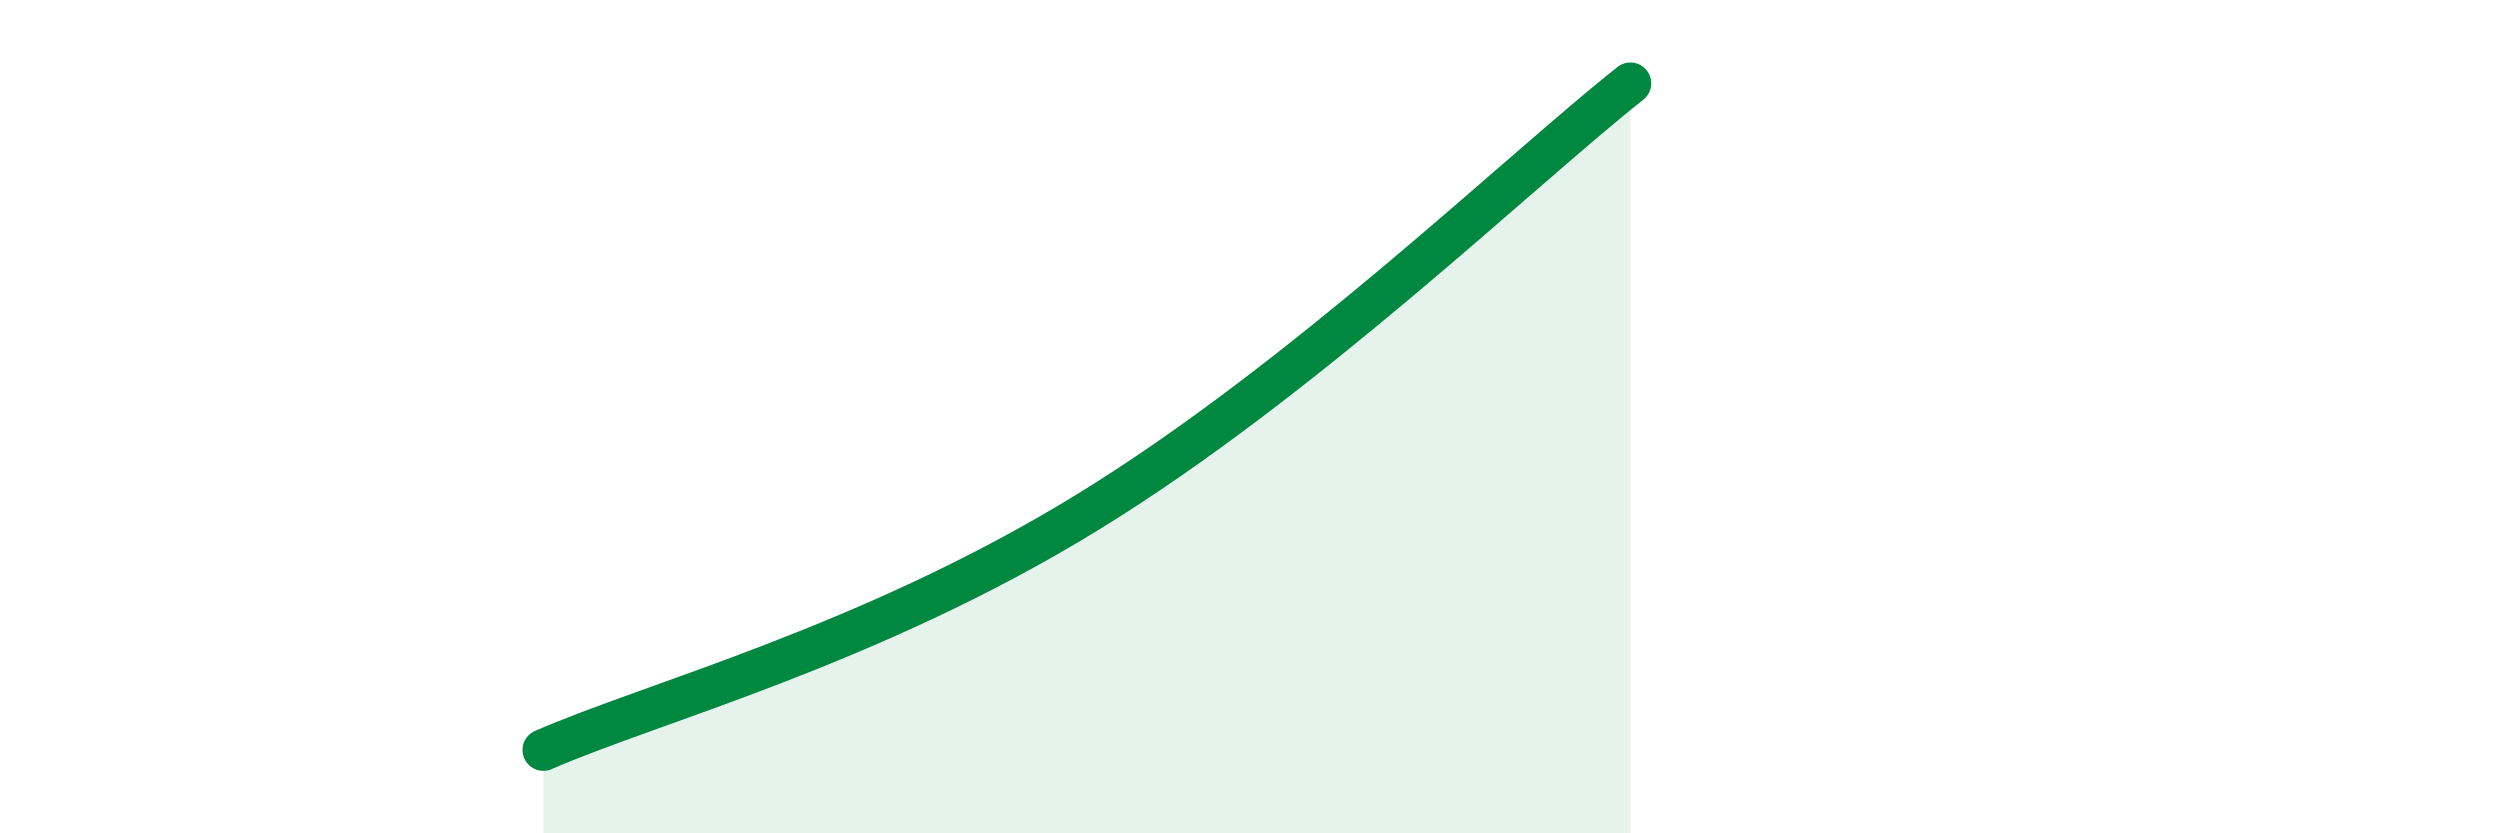
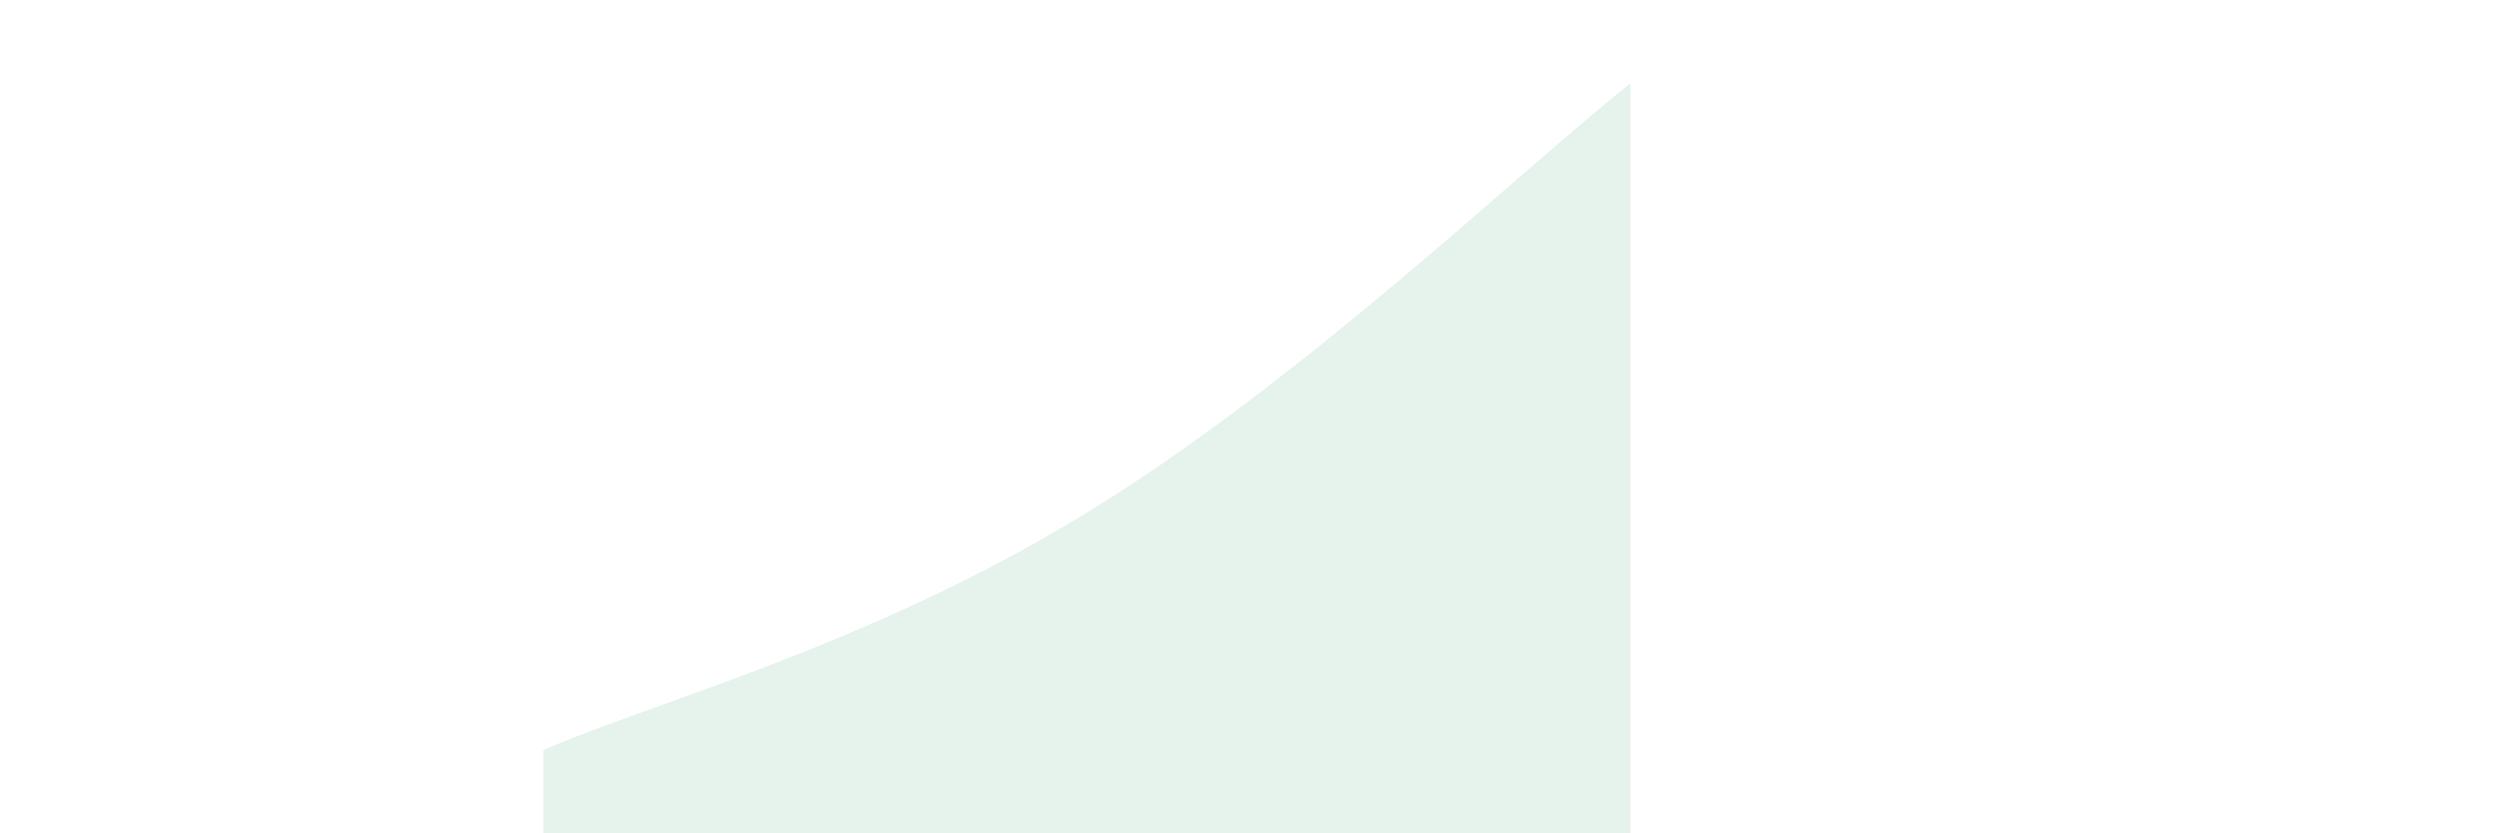
<svg xmlns="http://www.w3.org/2000/svg" width="60" height="20" viewBox="0 0 60 20">
  <path d="M 13.04,18 C 15.65,16.86 20.87,15.5 26.09,12.3 C 31.31,9.1 36.52,4.06 39.13,2L39.13 20L13.04 20Z" fill="#008740" opacity="0.1" stroke-linecap="round" stroke-linejoin="round" />
-   <path d="M 13.04,18 C 15.65,16.86 20.87,15.5 26.09,12.3 C 31.31,9.1 36.52,4.06 39.13,2" stroke="#008740" stroke-width="1" fill="none" stroke-linecap="round" stroke-linejoin="round" />
</svg>